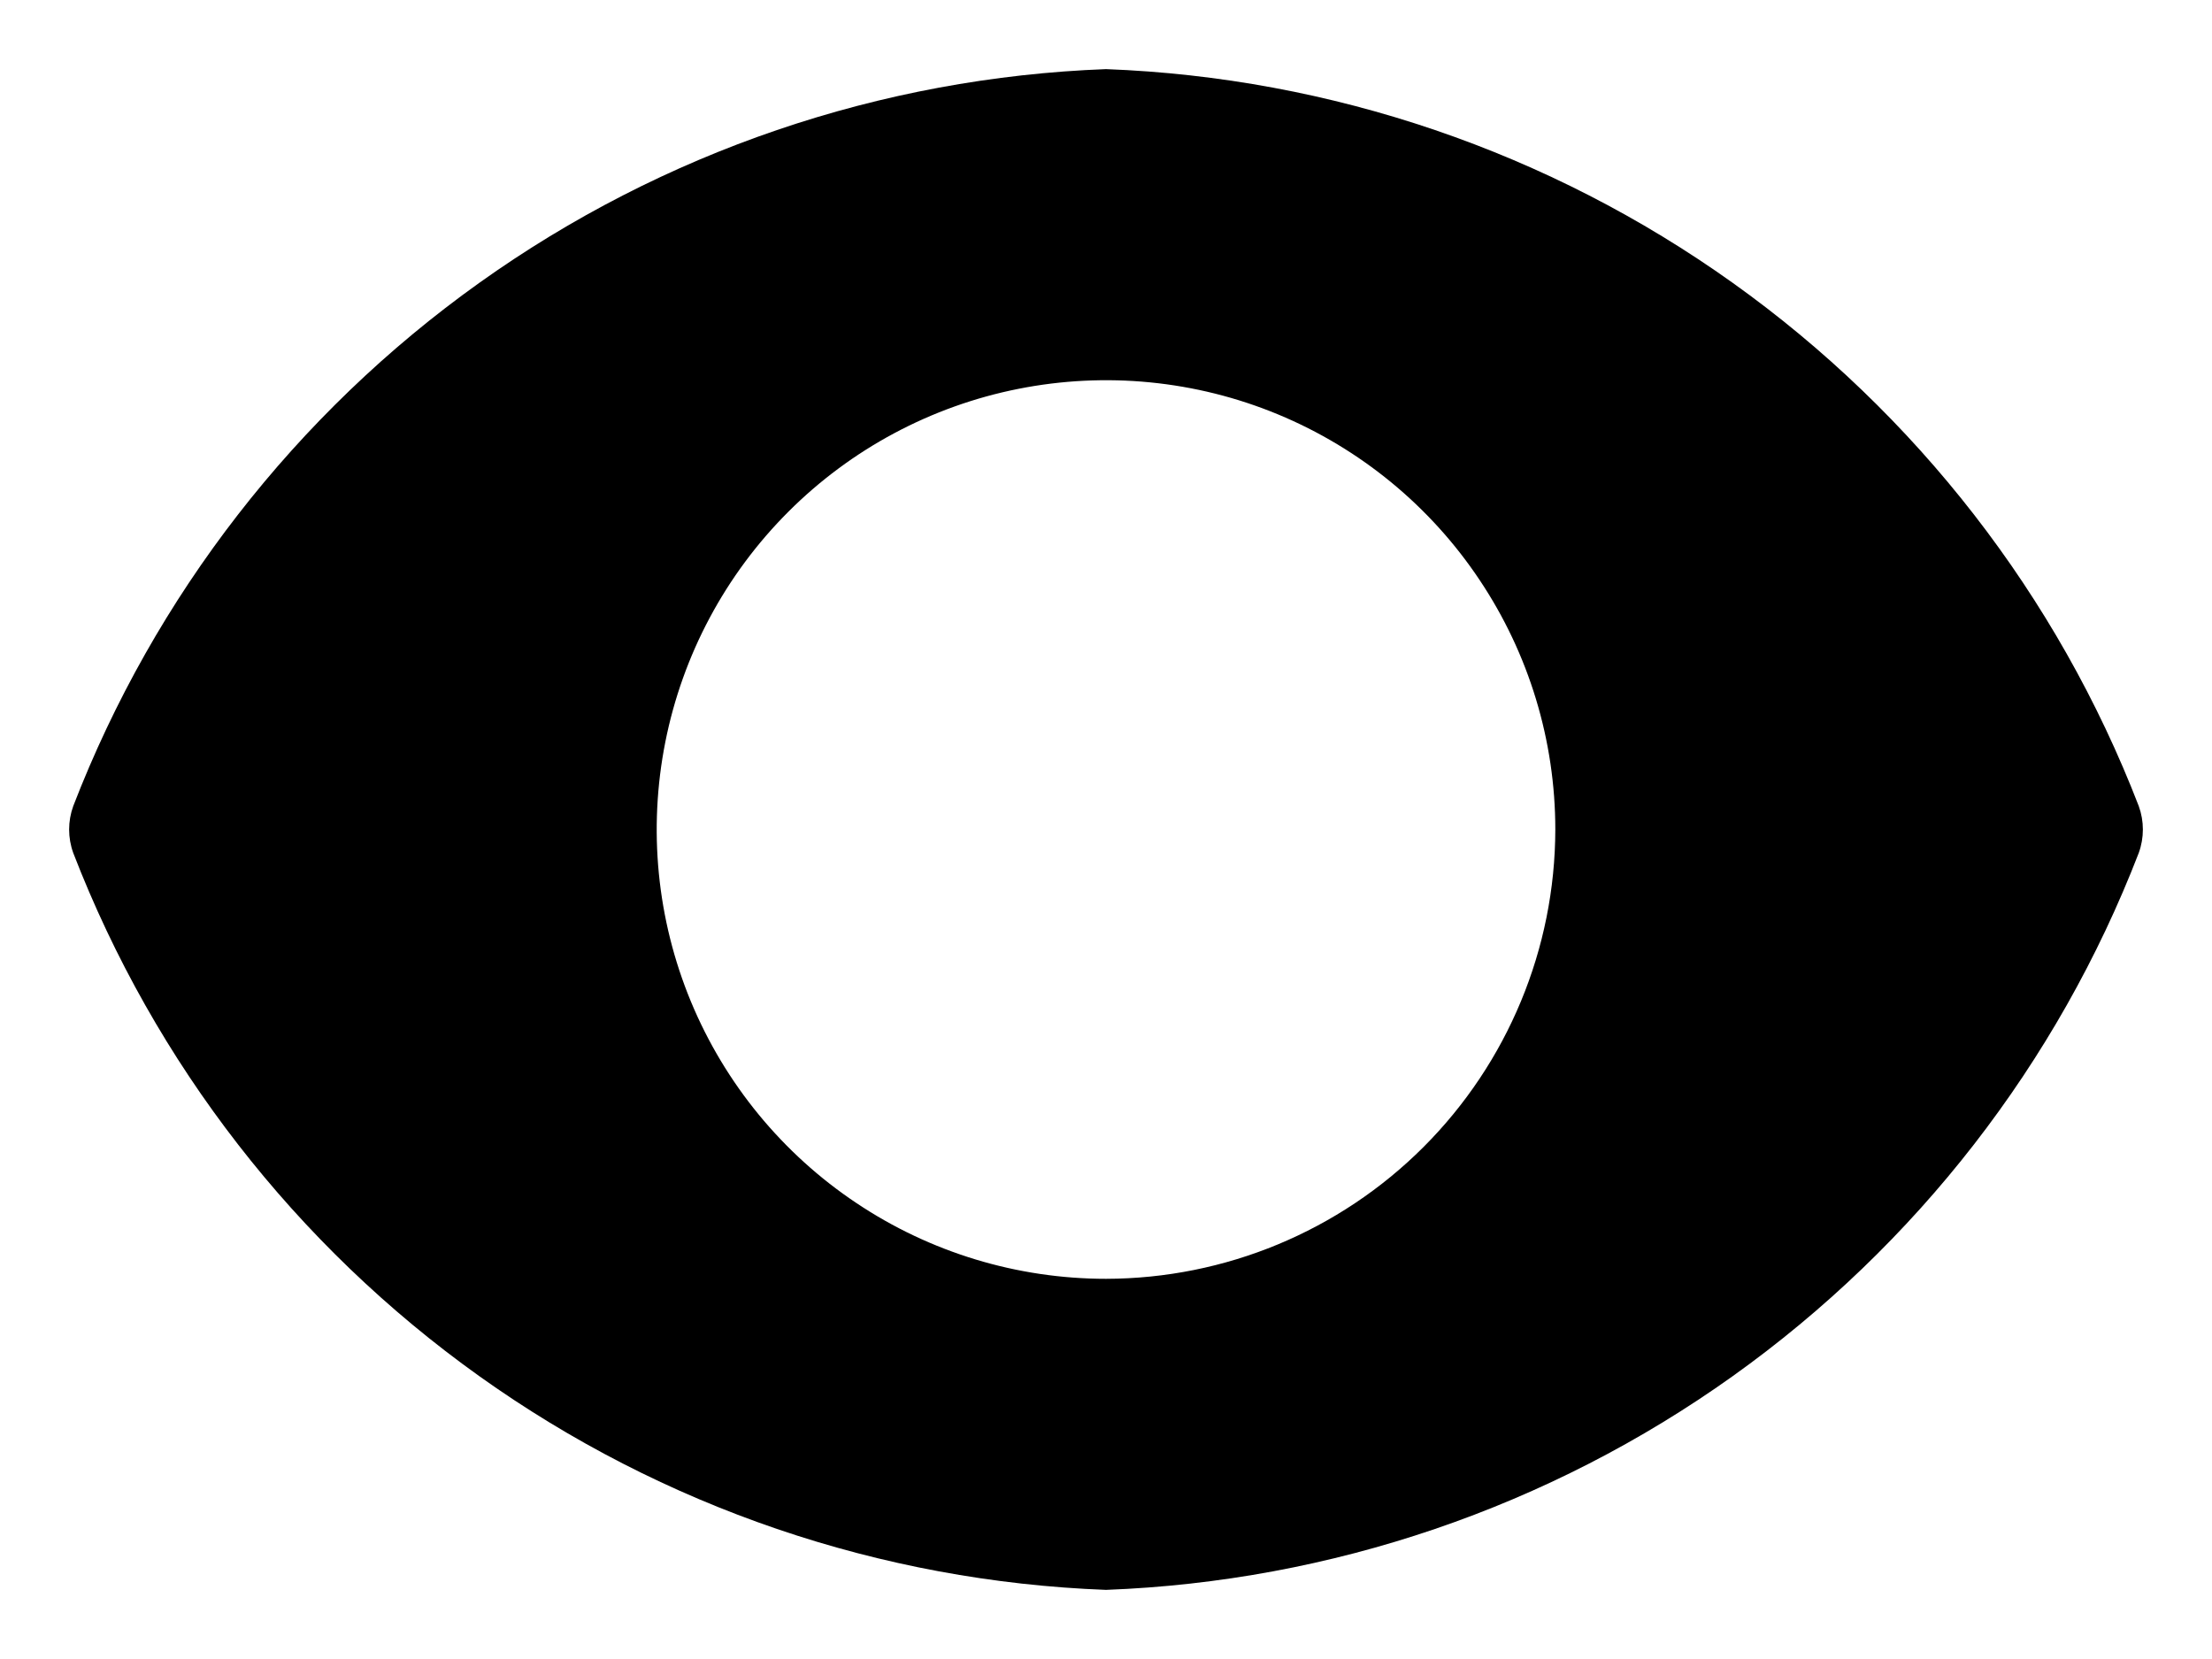
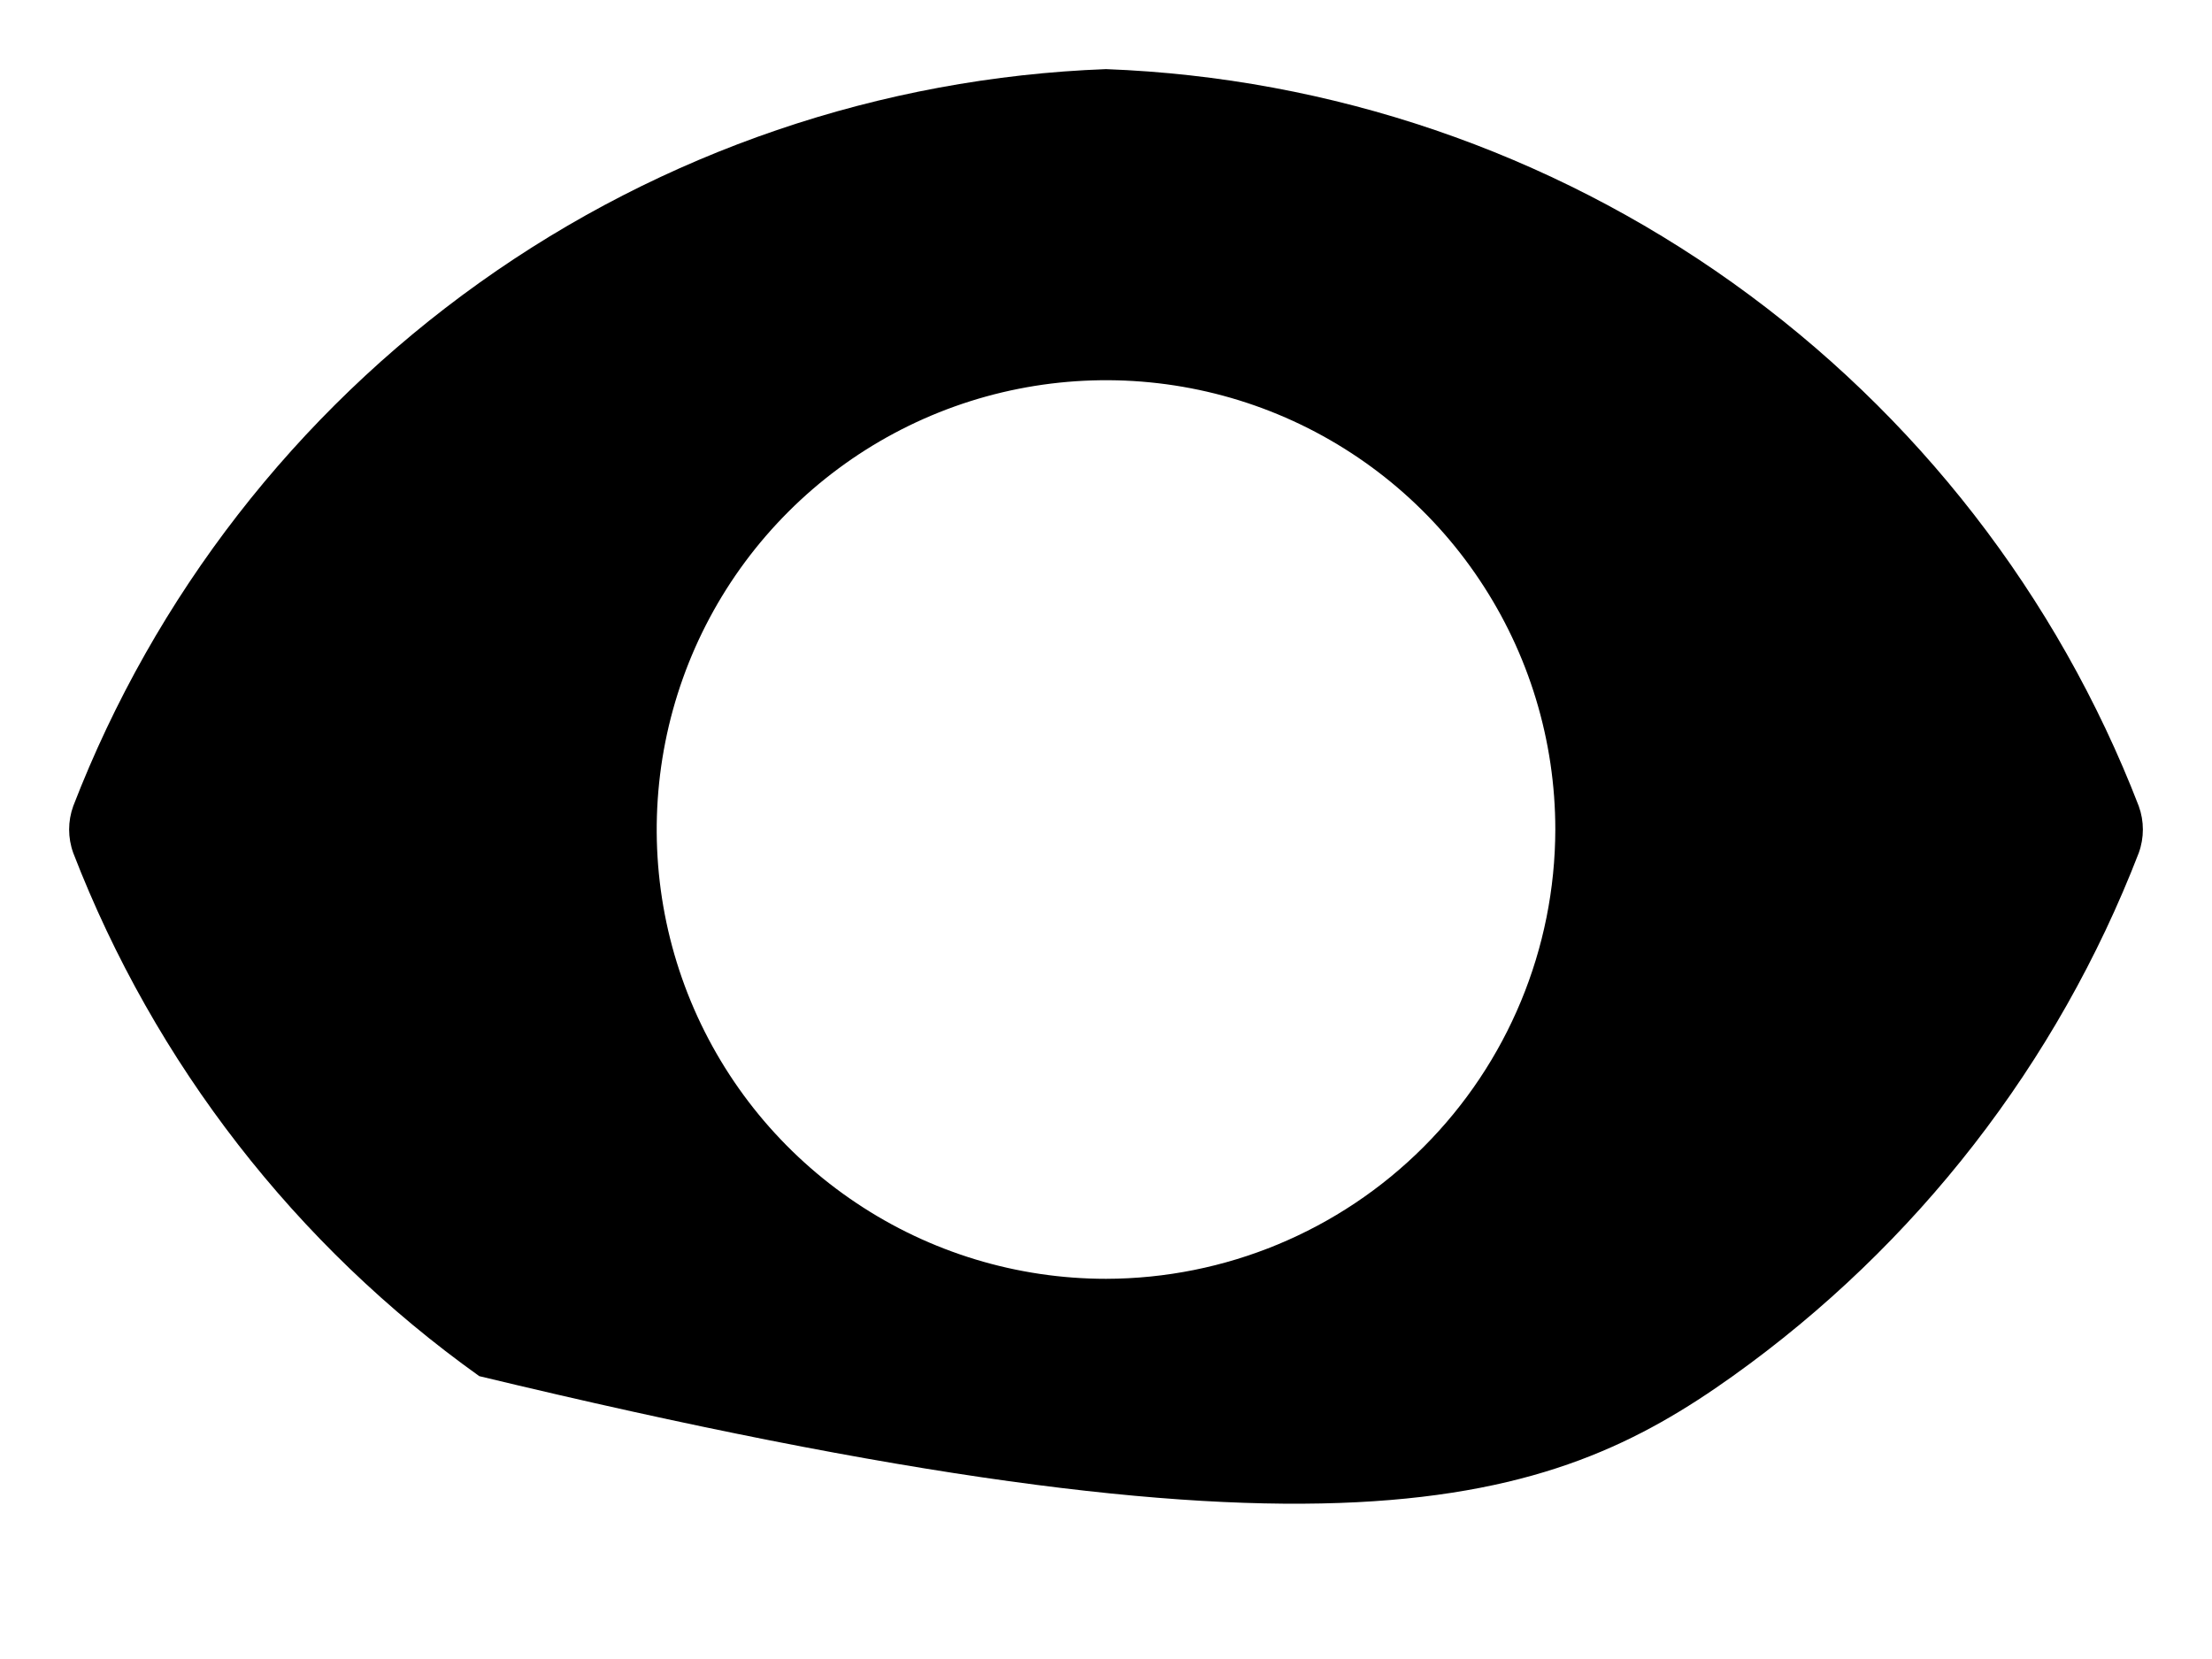
<svg xmlns="http://www.w3.org/2000/svg" viewBox="0 0 24 18" id="Layer_1">
-   <path d="M23.205 8.745C22.323 6.463 20.791 4.49 18.8 3.069C16.809 1.648 14.445 0.842 12 0.75C9.555 0.842 7.191 1.648 5.2 3.069C3.209 4.49 1.677 6.463 0.795 8.745C0.735 8.91 0.735 9.09 0.795 9.255C1.677 11.537 3.209 13.51 5.2 14.931C7.191 16.352 9.555 17.158 12 17.25C14.445 17.158 16.809 16.352 18.8 14.931C20.791 13.51 22.323 11.537 23.205 9.255C23.265 9.09 23.265 8.91 23.205 8.745V8.745ZM12 13.875C11.036 13.875 10.093 13.589 9.292 13.053C8.49 12.518 7.865 11.756 7.496 10.866C7.127 9.975 7.031 8.995 7.219 8.049C7.407 7.103 7.871 6.235 8.553 5.553C9.235 4.871 10.103 4.407 11.049 4.219C11.995 4.031 12.975 4.127 13.866 4.496C14.756 4.865 15.518 5.49 16.053 6.292C16.589 7.093 16.875 8.036 16.875 9C16.873 10.292 16.359 11.531 15.445 12.445C14.531 13.359 13.292 13.873 12 13.875V13.875Z" />
+   <path d="M23.205 8.745C22.323 6.463 20.791 4.49 18.8 3.069C16.809 1.648 14.445 0.842 12 0.75C9.555 0.842 7.191 1.648 5.2 3.069C3.209 4.49 1.677 6.463 0.795 8.745C0.735 8.91 0.735 9.09 0.795 9.255C1.677 11.537 3.209 13.51 5.2 14.931C14.445 17.158 16.809 16.352 18.8 14.931C20.791 13.51 22.323 11.537 23.205 9.255C23.265 9.09 23.265 8.91 23.205 8.745V8.745ZM12 13.875C11.036 13.875 10.093 13.589 9.292 13.053C8.49 12.518 7.865 11.756 7.496 10.866C7.127 9.975 7.031 8.995 7.219 8.049C7.407 7.103 7.871 6.235 8.553 5.553C9.235 4.871 10.103 4.407 11.049 4.219C11.995 4.031 12.975 4.127 13.866 4.496C14.756 4.865 15.518 5.49 16.053 6.292C16.589 7.093 16.875 8.036 16.875 9C16.873 10.292 16.359 11.531 15.445 12.445C14.531 13.359 13.292 13.873 12 13.875V13.875Z" />
</svg>